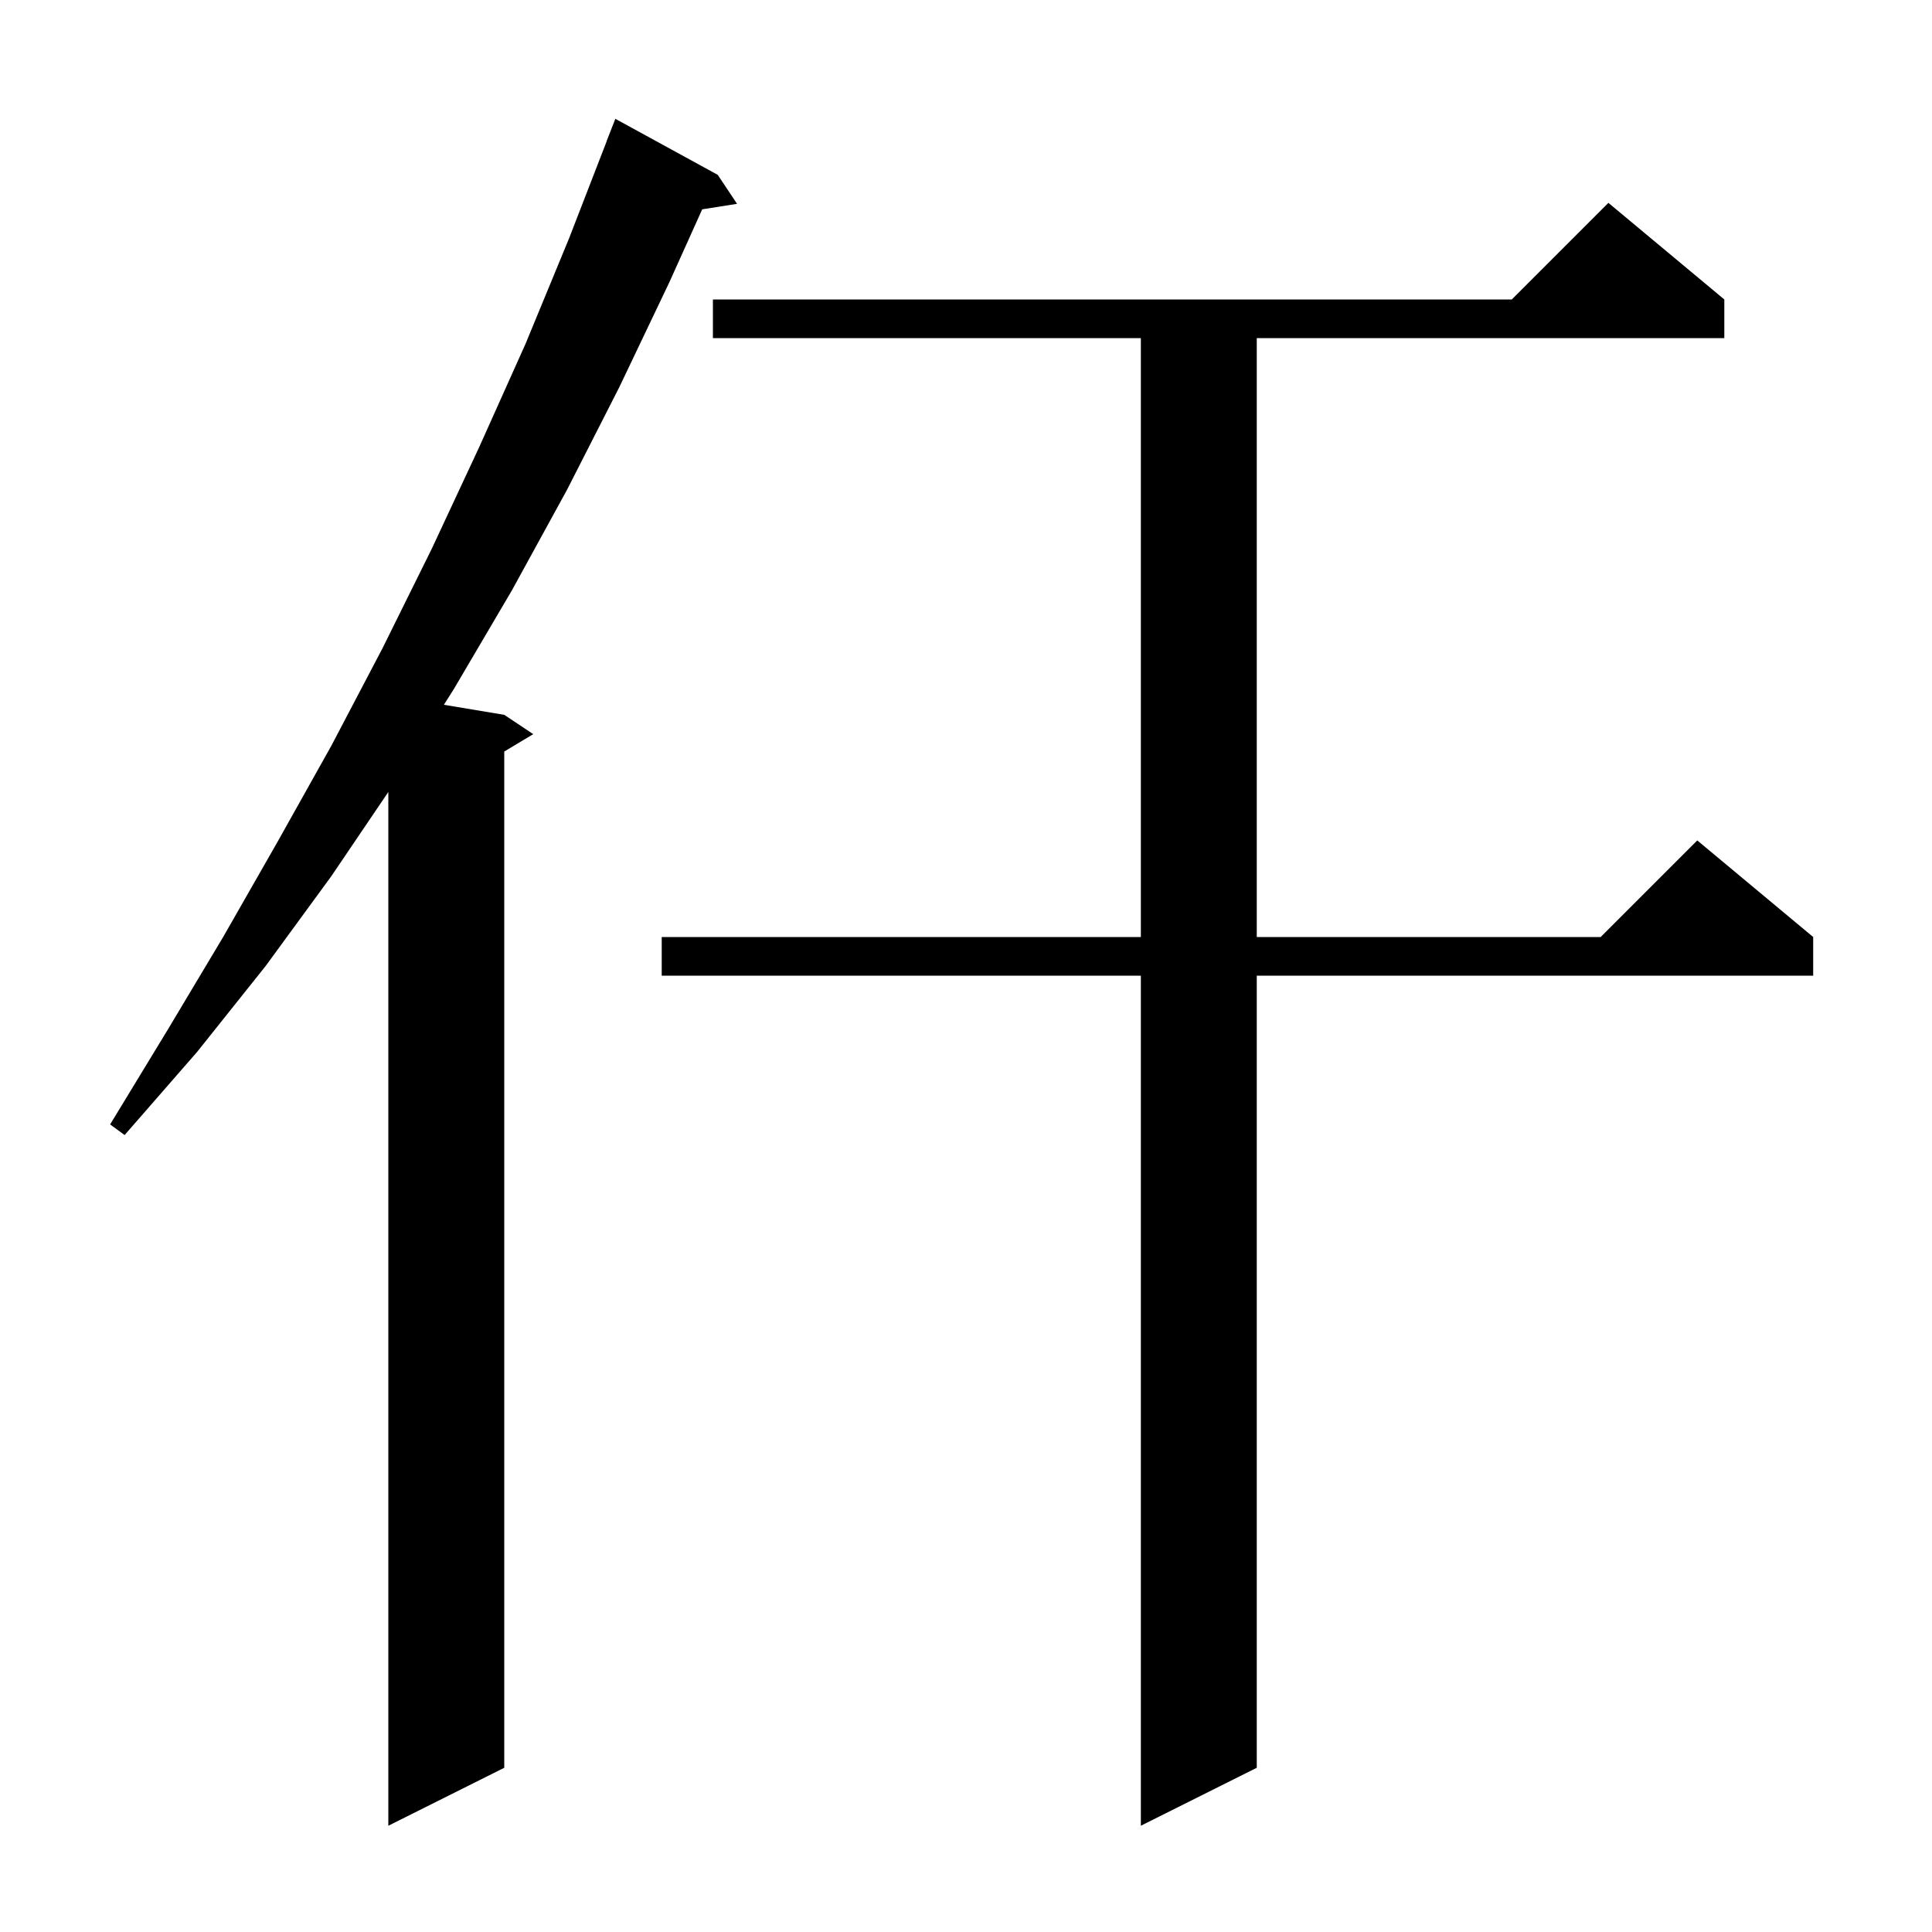
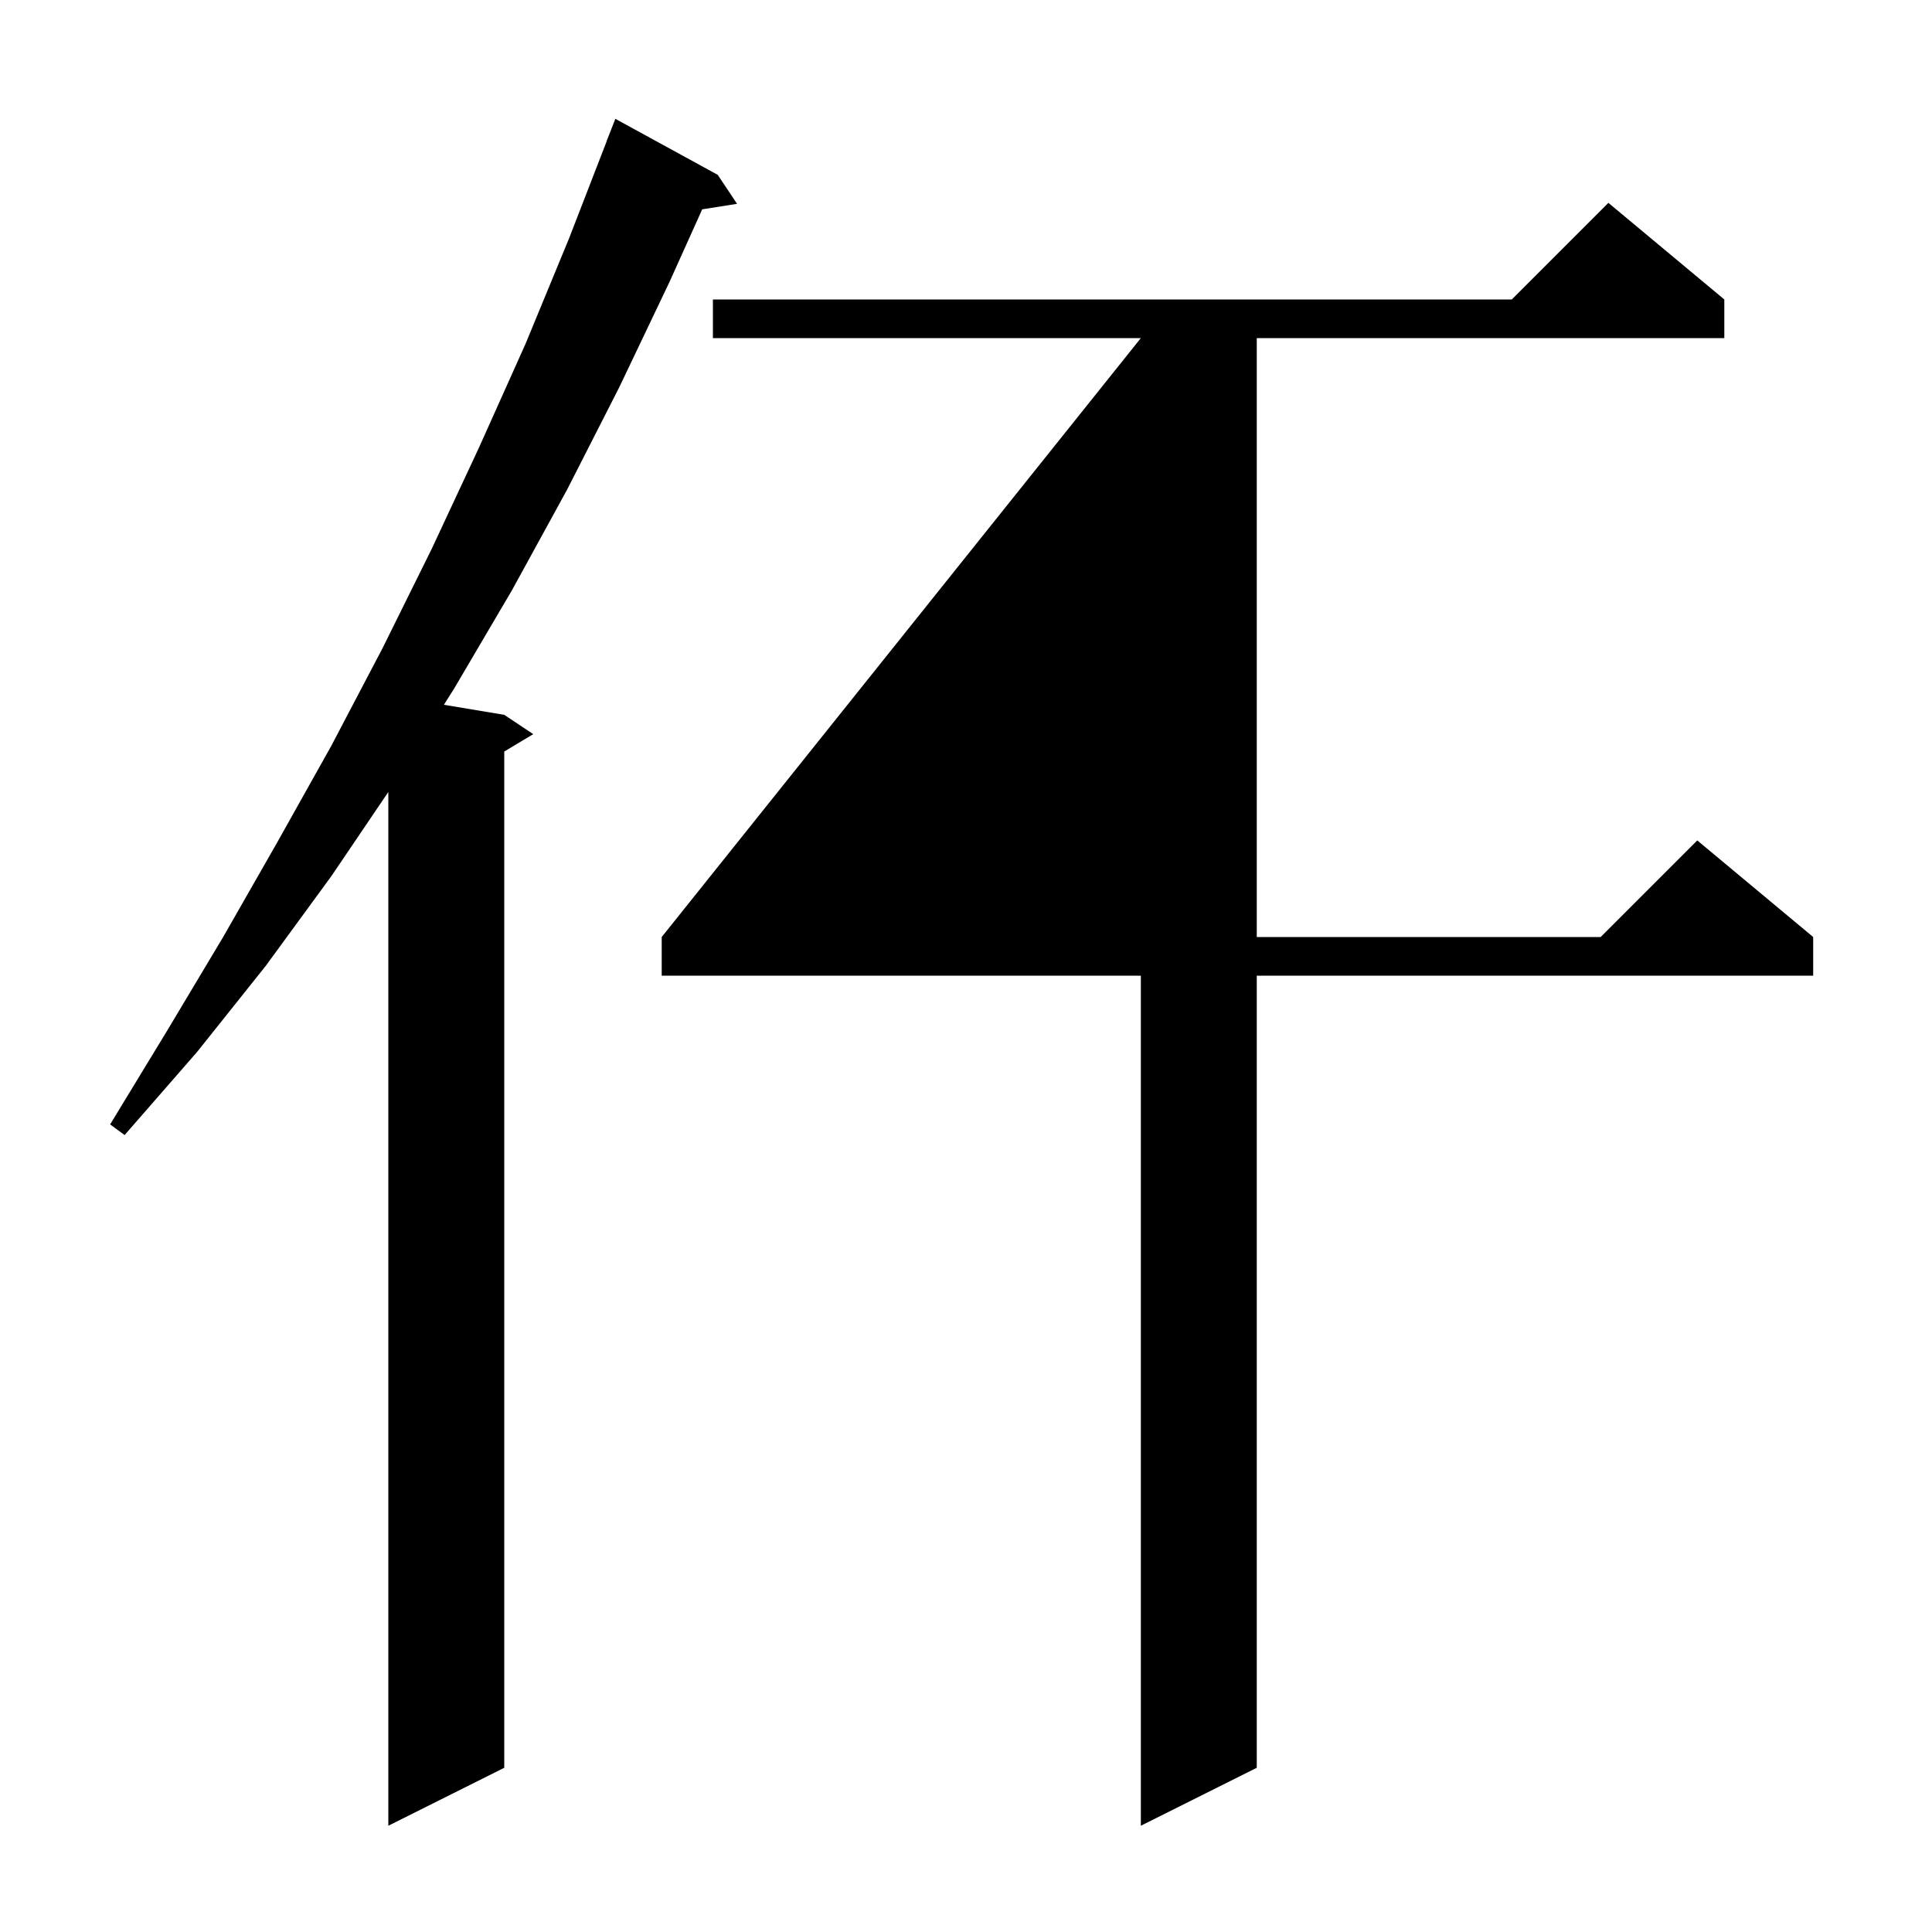
<svg xmlns="http://www.w3.org/2000/svg" version="1.1" baseProfile="full" viewBox="0 0 200 200" width="200" height="200">
  <g fill="black">
-     <path d="M 74.3 18.1 L 76.3 21.1 L 72.692 21.67 L 69.3 29.2 L 64.1 40.1 L 58.7 50.7 L 53.0 61.1 L 47.0 71.3 L 45.951 72.958 L 52.2 74.0 L 55.2 76.0 L 52.2 77.8 L 52.2 183.0 L 40.2 189.0 L 40.2 81.986 L 34.3 90.7 L 27.5 100.0 L 20.4 108.9 L 12.9 117.5 L 11.4 116.4 L 17.3 106.7 L 23.1 97.0 L 28.7 87.2 L 34.3 77.2 L 39.6 67.1 L 44.7 56.8 L 49.6 46.3 L 54.4 35.6 L 58.9 24.7 L 62.811 14.603 L 62.8 14.6 L 63.7 12.3 Z M 178.5 31.0 L 178.5 35.0 L 130.1 35.0 L 130.1 97.0 L 165.7 97.0 L 175.7 87.0 L 187.7 97.0 L 187.7 101.0 L 130.1 101.0 L 130.1 183.0 L 118.1 189.0 L 118.1 101.0 L 68.5 101.0 L 68.5 97.0 L 118.1 97.0 L 118.1 35.0 L 73.8 35.0 L 73.8 31.0 L 156.5 31.0 L 166.5 21.0 Z " />
+     <path d="M 74.3 18.1 L 76.3 21.1 L 72.692 21.67 L 69.3 29.2 L 64.1 40.1 L 58.7 50.7 L 53.0 61.1 L 47.0 71.3 L 45.951 72.958 L 52.2 74.0 L 55.2 76.0 L 52.2 77.8 L 52.2 183.0 L 40.2 189.0 L 40.2 81.986 L 34.3 90.7 L 27.5 100.0 L 20.4 108.9 L 12.9 117.5 L 11.4 116.4 L 17.3 106.7 L 23.1 97.0 L 28.7 87.2 L 34.3 77.2 L 39.6 67.1 L 44.7 56.8 L 49.6 46.3 L 54.4 35.6 L 58.9 24.7 L 62.811 14.603 L 62.8 14.6 L 63.7 12.3 Z M 178.5 31.0 L 178.5 35.0 L 130.1 35.0 L 130.1 97.0 L 165.7 97.0 L 175.7 87.0 L 187.7 97.0 L 187.7 101.0 L 130.1 101.0 L 130.1 183.0 L 118.1 189.0 L 118.1 101.0 L 68.5 101.0 L 68.5 97.0 L 118.1 35.0 L 73.8 35.0 L 73.8 31.0 L 156.5 31.0 L 166.5 21.0 Z " />
  </g>
</svg>